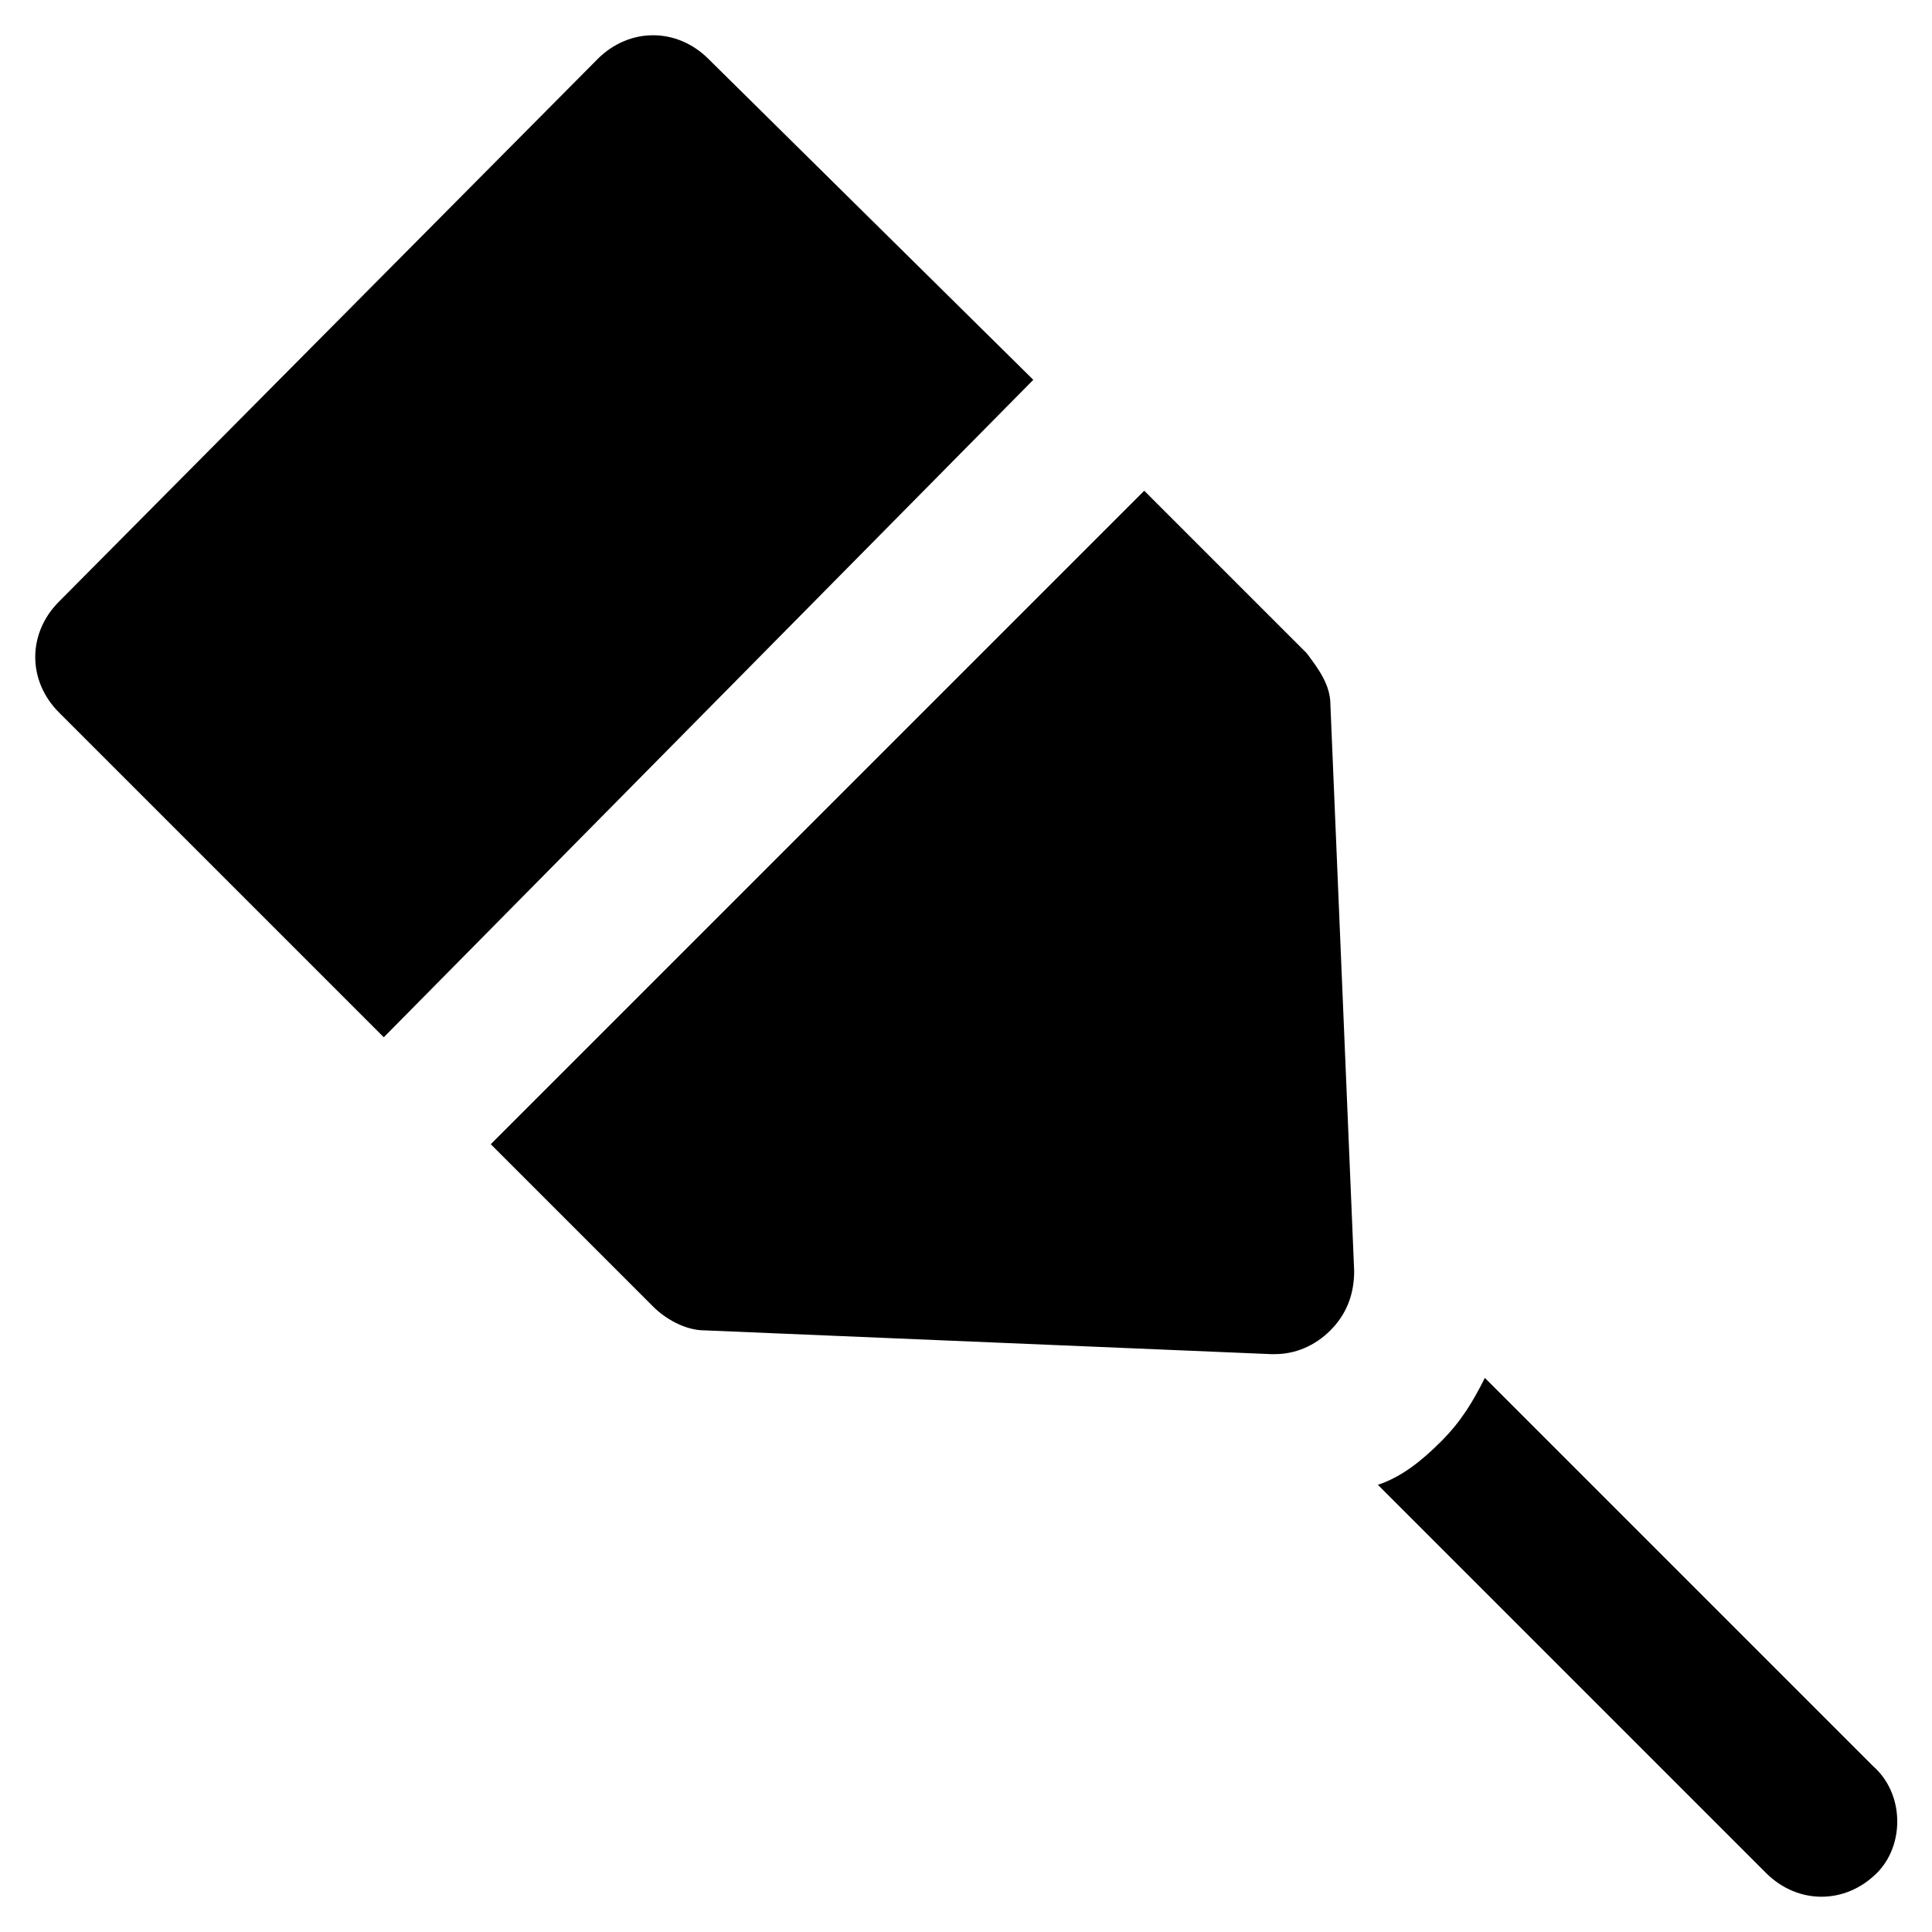
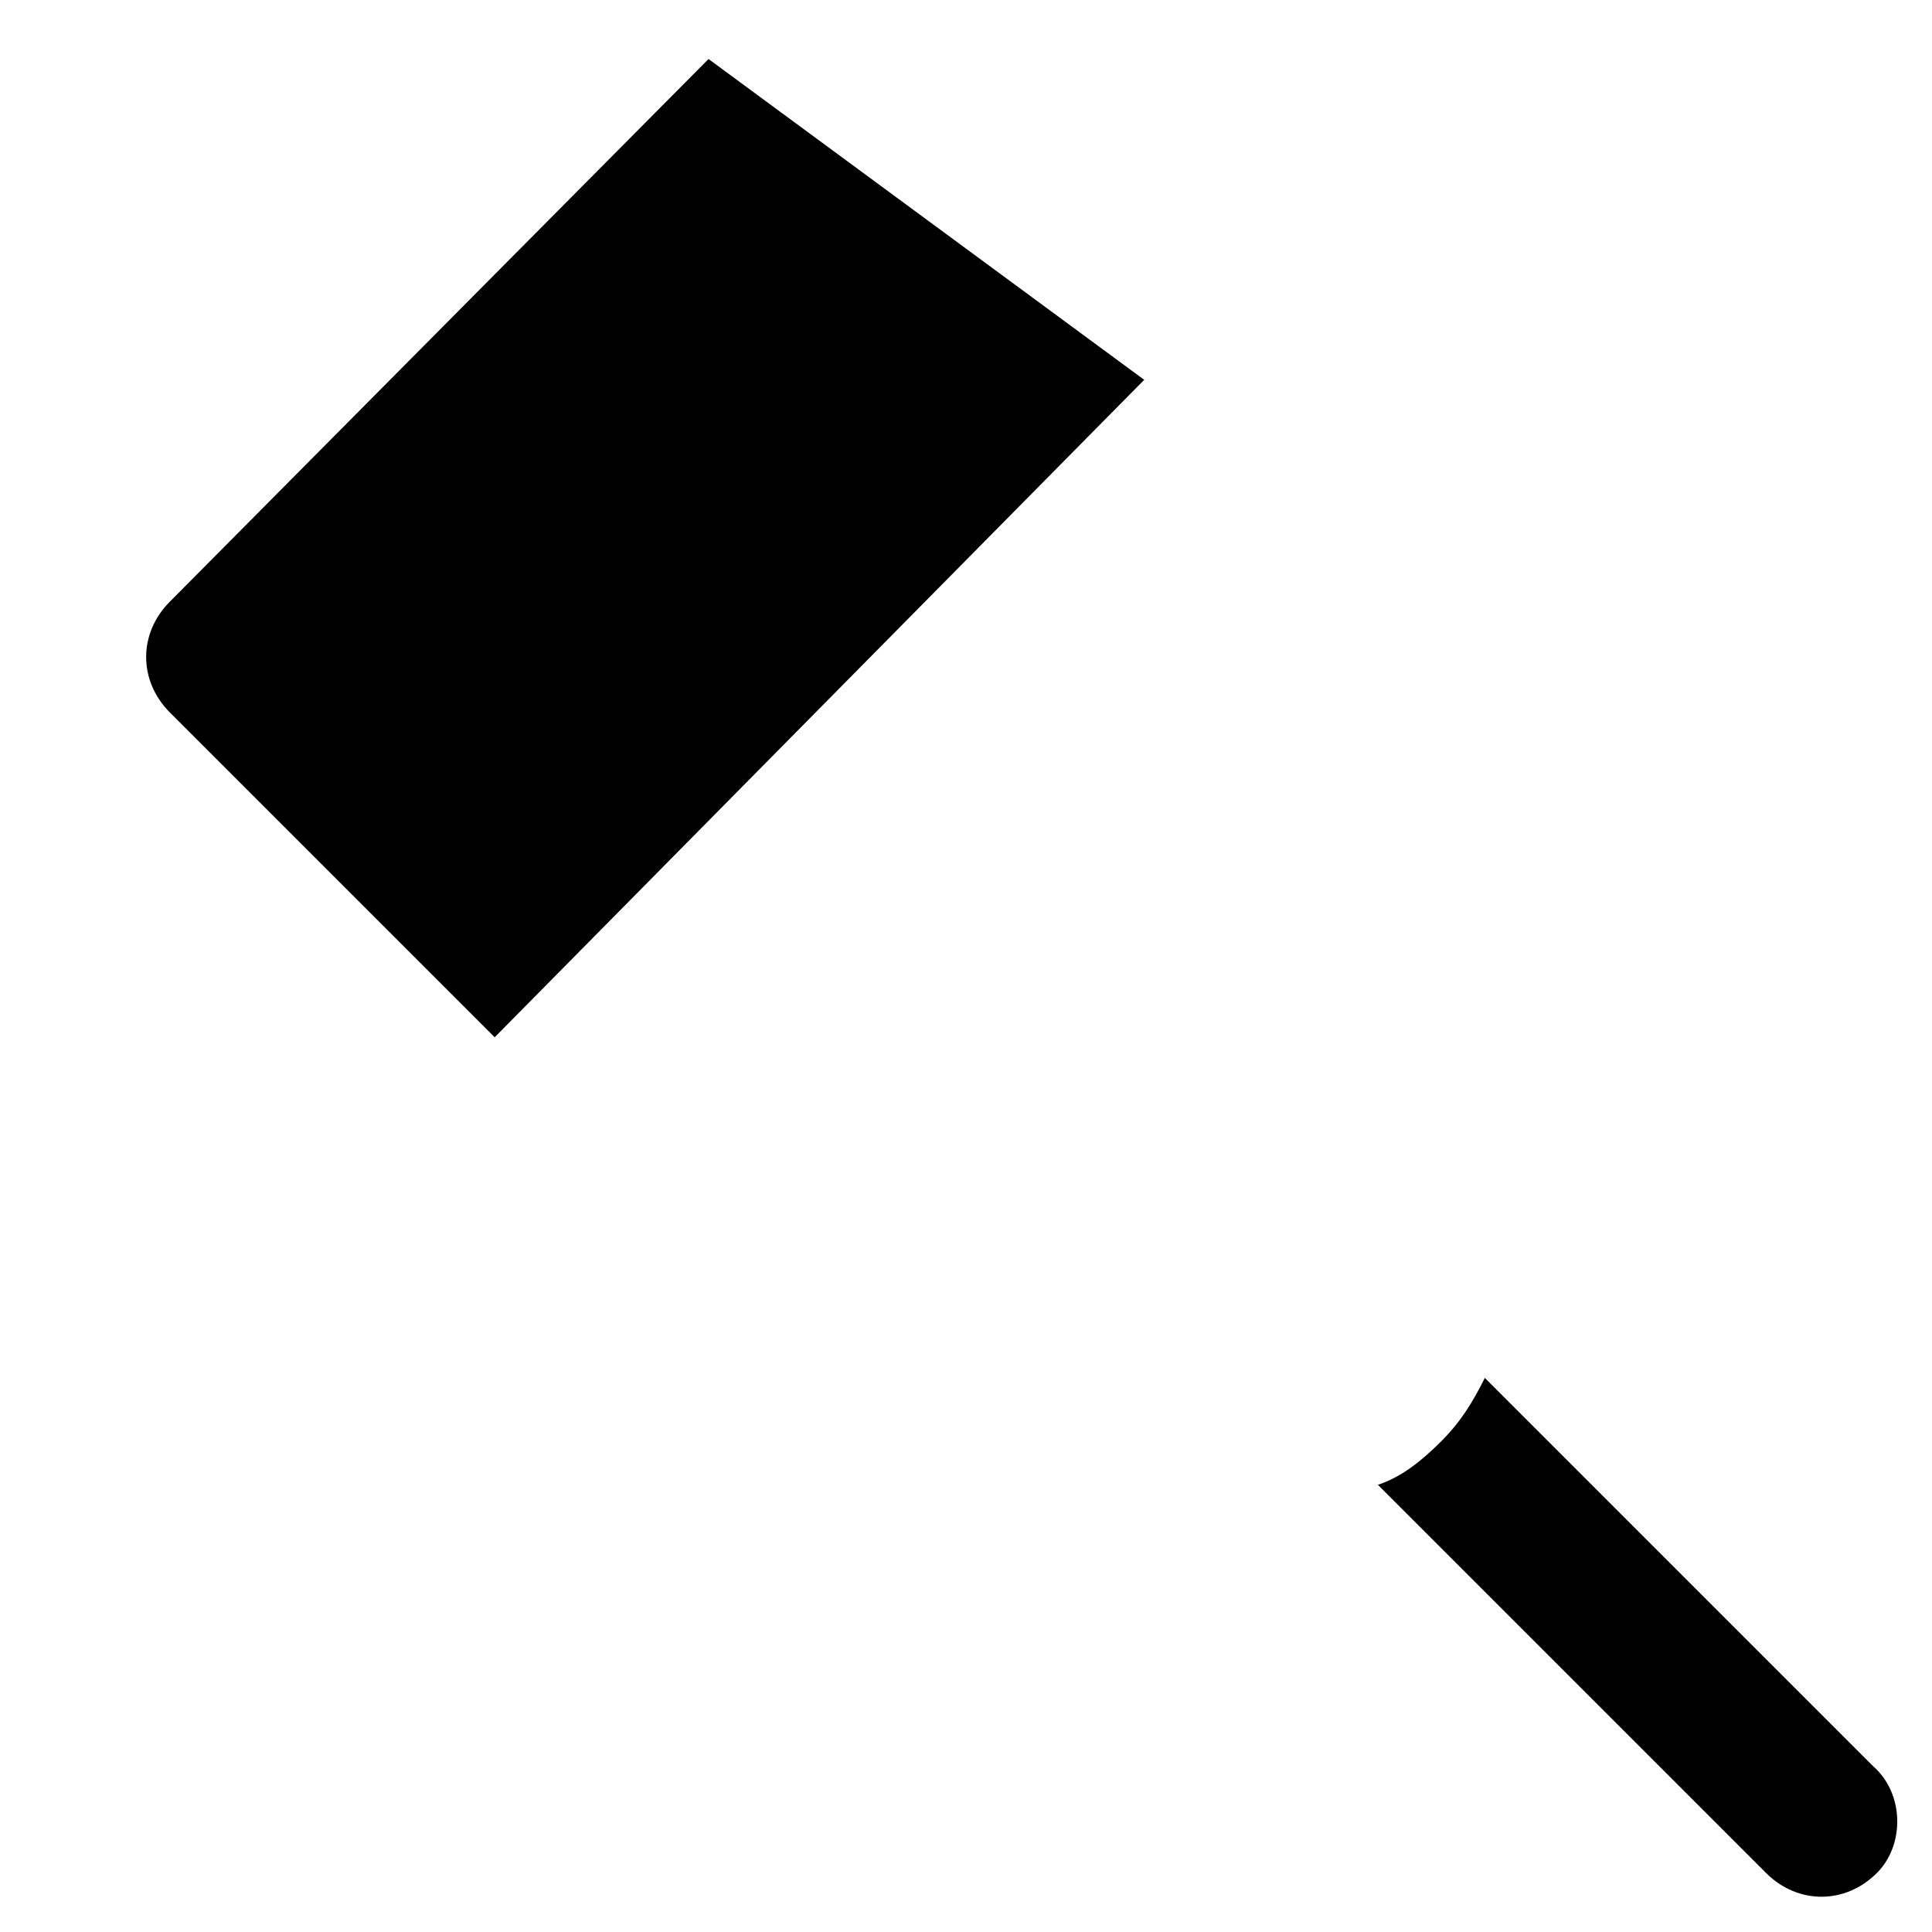
<svg xmlns="http://www.w3.org/2000/svg" fill="#000000" width="800px" height="800px" version="1.1" viewBox="144 144 512 512">
  <g>
-     <path d="m331.77 159.64c-4.199-4.199-9.445-6.297-14.695-6.297-5.246 0-10.496 2.098-14.695 6.297l-142.74 143.79c-8.398 8.398-8.398 20.992 0 29.391l86.066 86.066 172.13-174.23z" />
+     <path d="m331.77 159.64l-142.74 143.79c-8.398 8.398-8.398 20.992 0 29.391l86.066 86.066 172.13-174.23z" />
    <path d="m640.36 612.02-102.86-102.86c-3.152 6.293-6.301 11.543-11.551 16.789-5.246 5.246-10.496 9.445-16.793 11.547l102.86 102.86c4.199 4.199 9.445 6.297 14.695 6.297 5.246 0 10.496-2.098 14.695-6.297 7.348-7.344 7.348-20.988-1.047-28.336z" />
-     <path d="m490.27 317.08-43.035-43.031-173.18 173.18 43.035 43.035c3.148 3.148 8.398 6.297 13.645 6.297l150.09 6.297h1.051c5.246 0 10.496-2.098 14.695-6.297 4.199-4.199 6.297-9.445 6.297-15.742l-6.297-150.09c-0.004-5.25-3.152-9.449-6.301-13.648z" />
  </g>
</svg>